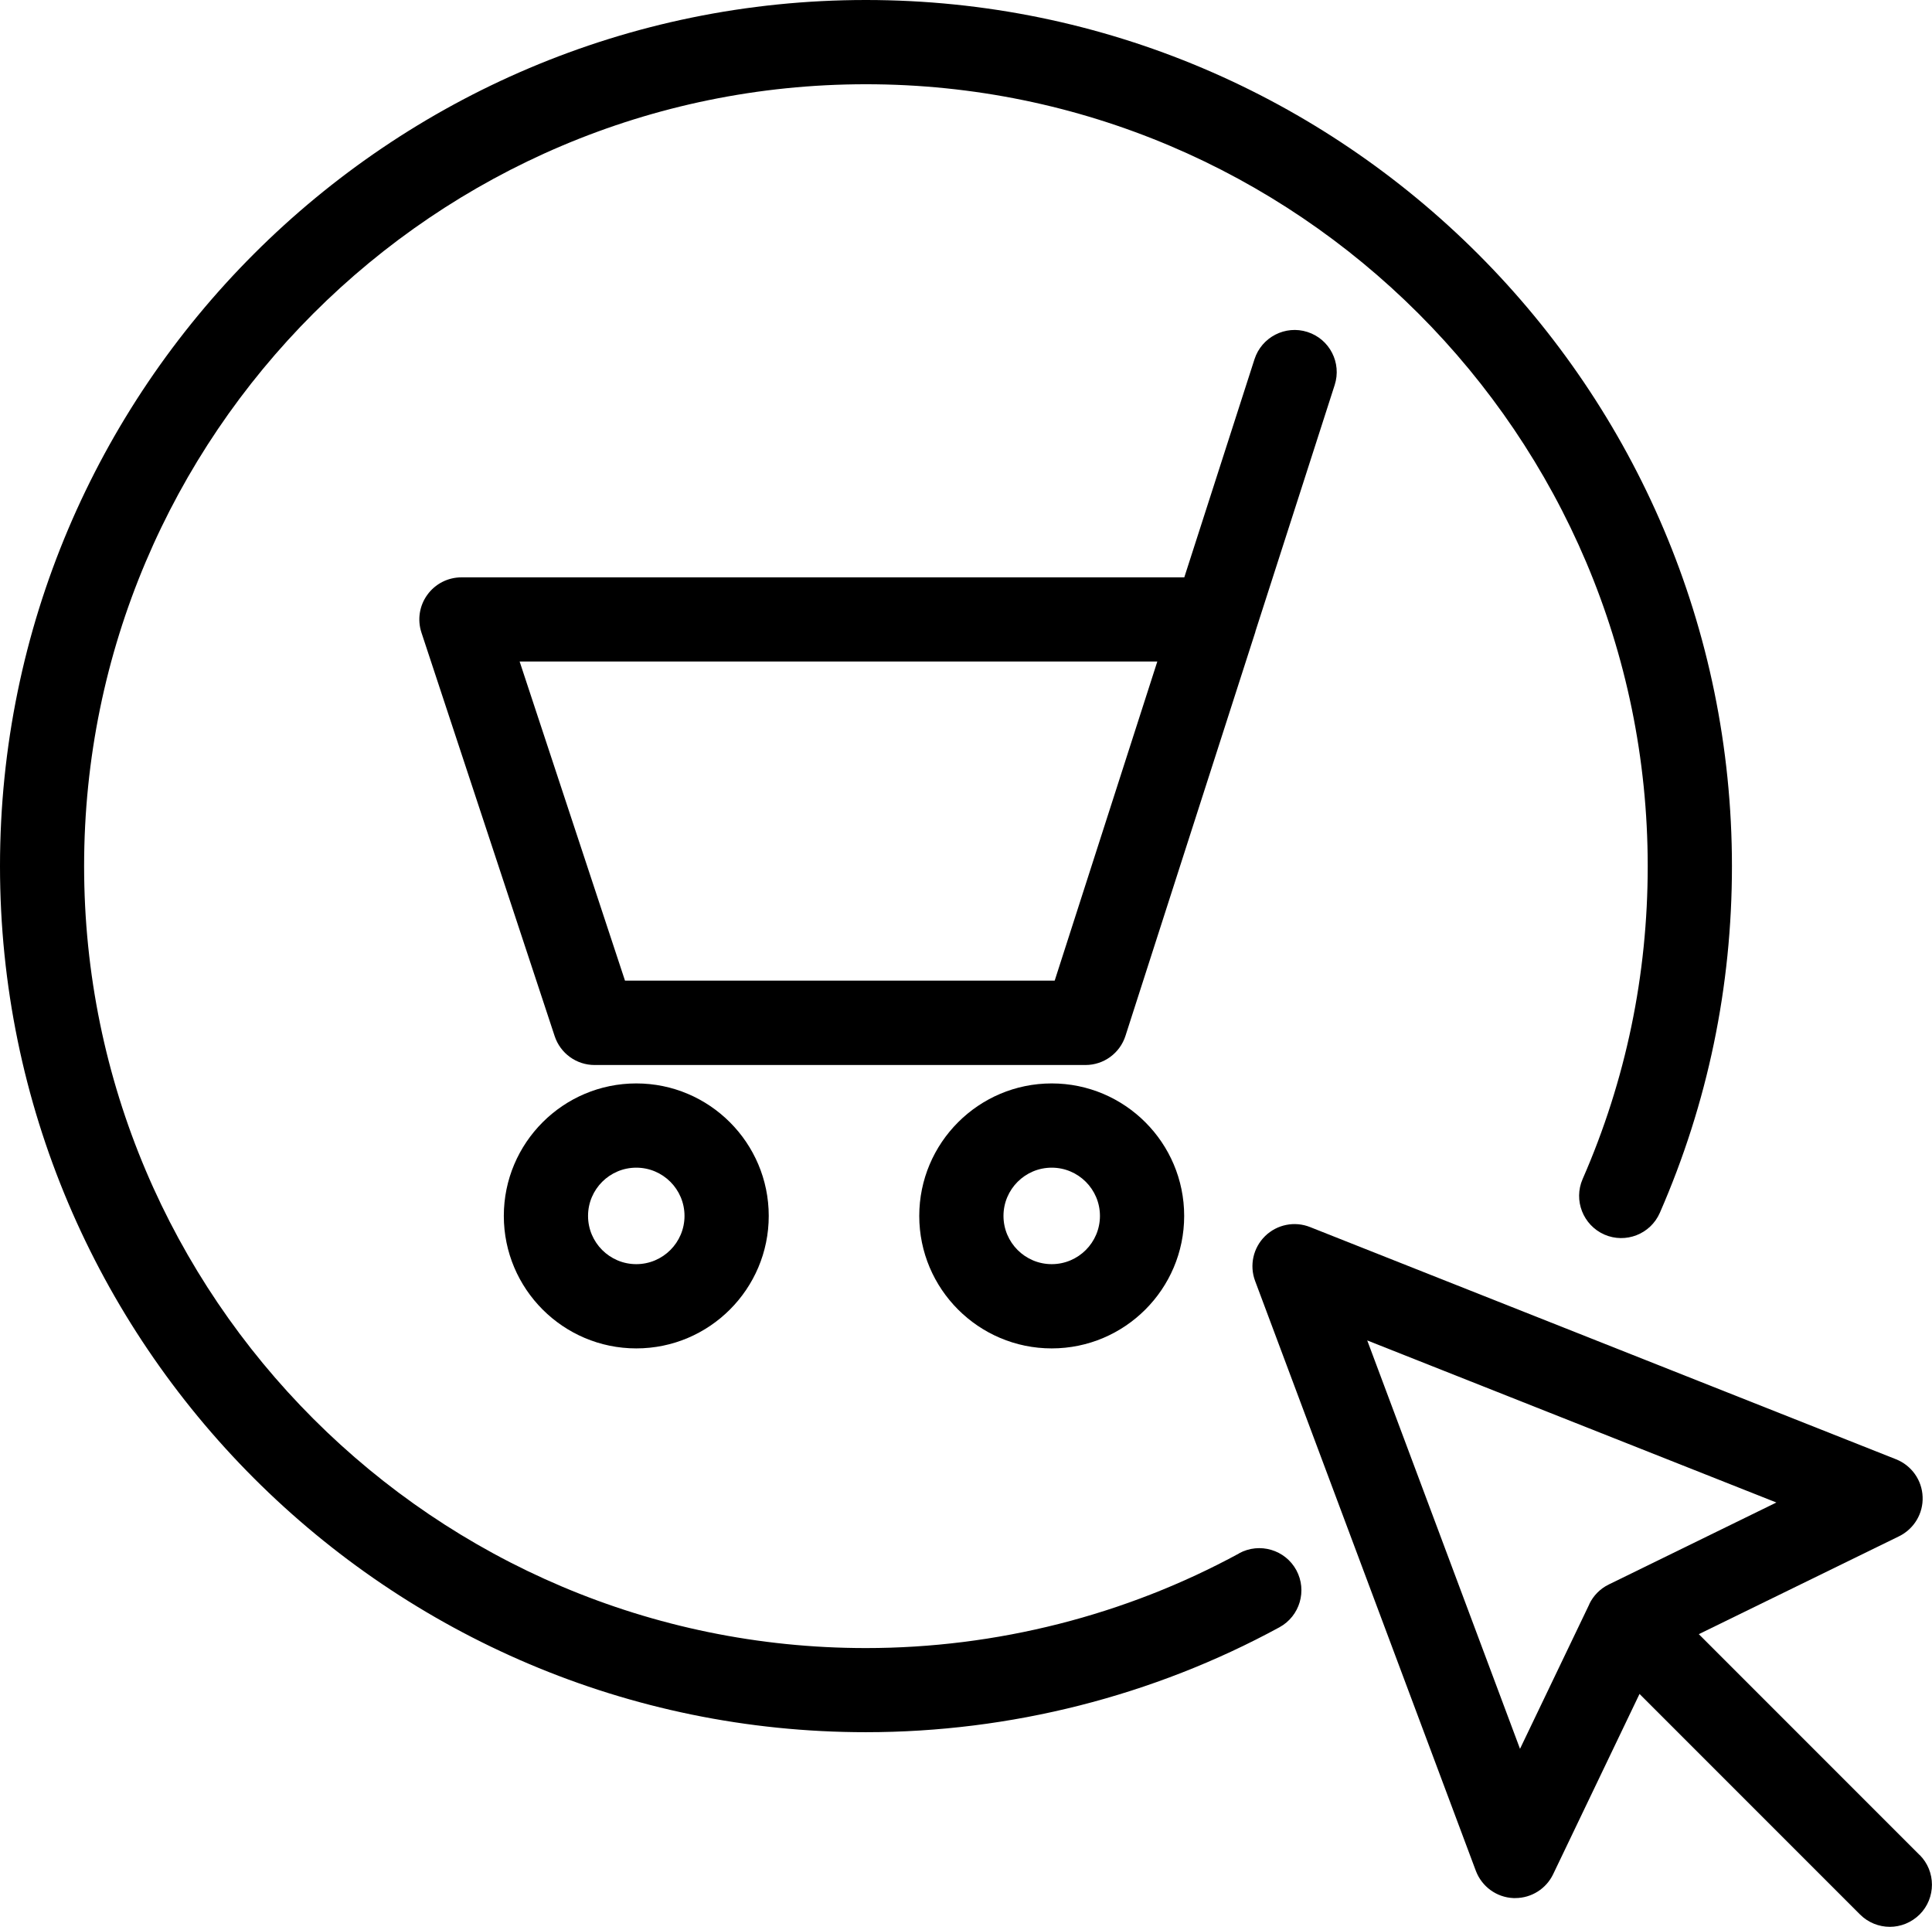
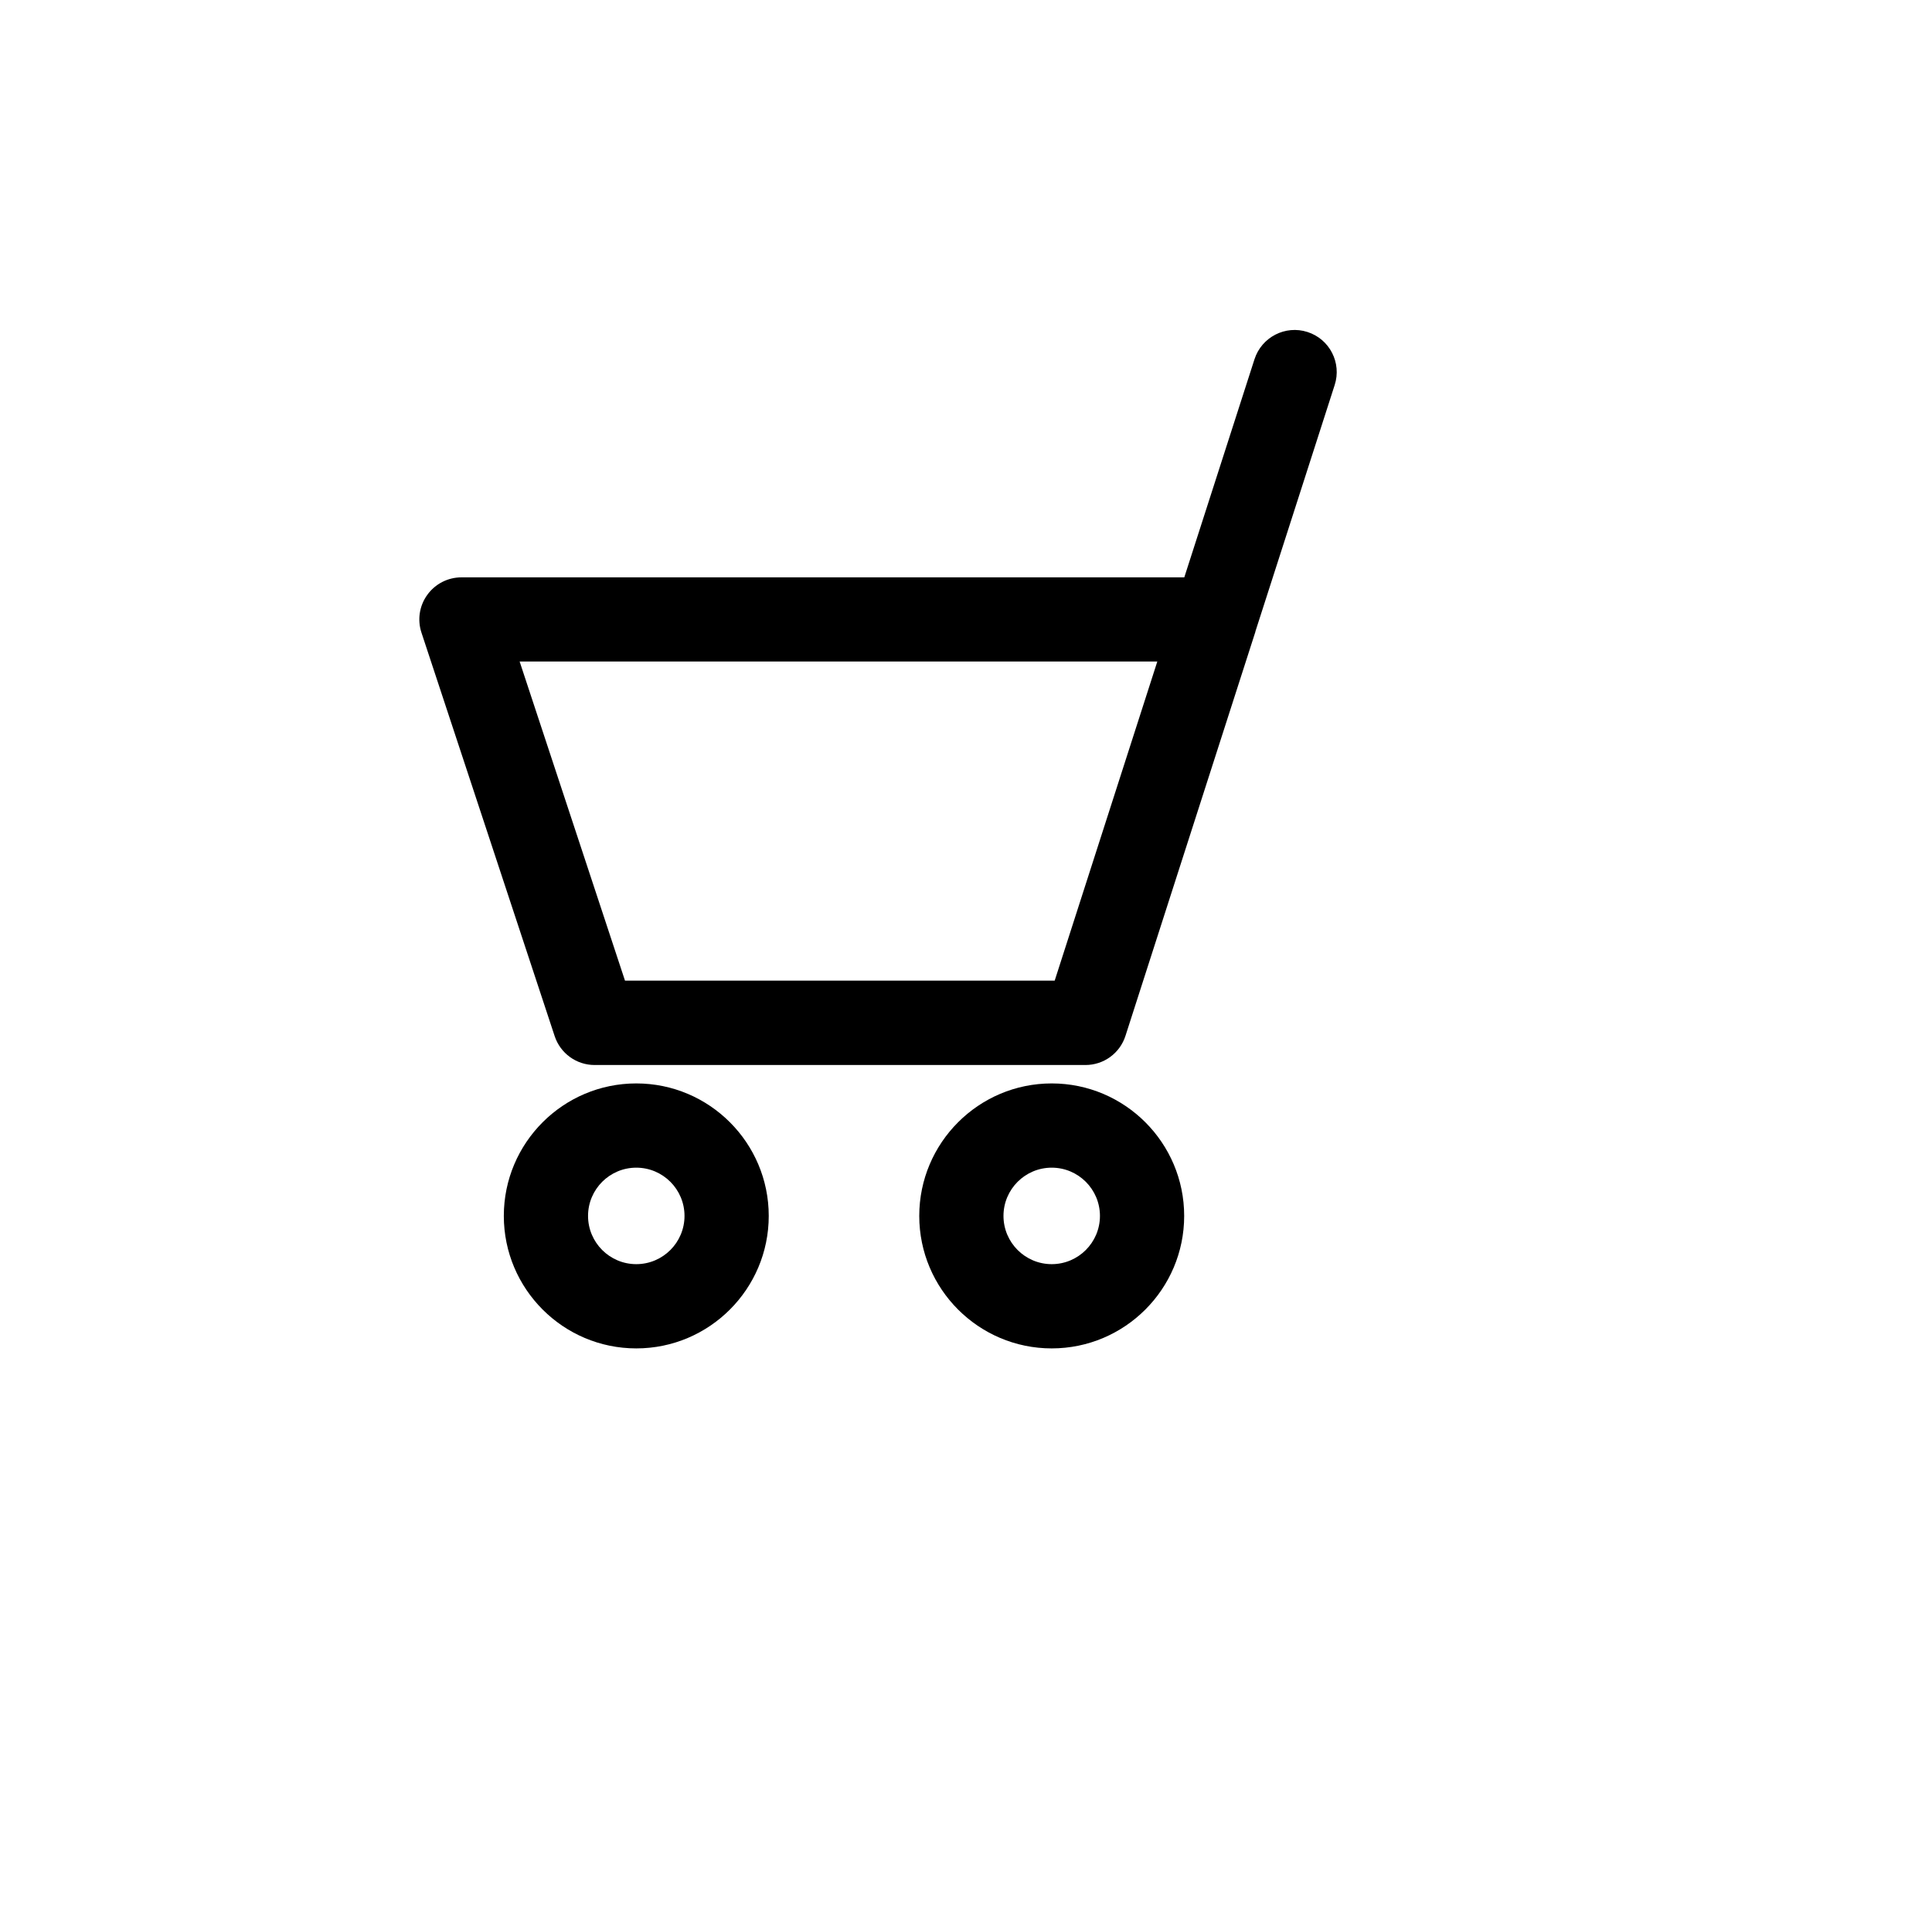
<svg xmlns="http://www.w3.org/2000/svg" id="Capa_2" viewBox="0 0 162.63 162.17">
  <g id="Capa_1-2">
    <g>
-       <path d="M104.31,130.73c-9.58,5.21-20.44,7.97-31.42,7.97-36.29,0-65.81-29.52-65.81-65.81S36.61,7.09,72.89,7.09s65.81,29.52,65.81,65.81c0,9.15-1.84,18.01-5.48,26.33-.78,1.79,.04,3.88,1.83,4.67,1.79,.78,3.88-.03,4.67-1.83,4.03-9.22,6.07-19.03,6.07-29.17C145.79,32.7,113.09,0,72.89,0S0,32.7,0,72.89s32.7,72.89,72.89,72.89c12.16,0,24.19-3.05,34.81-8.83,1.72-.94,2.35-3.09,1.42-4.81-.94-1.72-3.09-2.35-4.81-1.42Z" />
-       <path d="M161.59,156.12l-18.59-18.59,16.86-8.24c1.26-.62,2.04-1.92,1.98-3.32-.05-1.4-.93-2.64-2.24-3.16l-49.32-19.54c-1.3-.52-2.79-.22-3.79,.76-1,.98-1.33,2.46-.84,3.77l18.58,49.64c.5,1.33,1.74,2.24,3.16,2.3,.05,0,.11,0,.16,0,1.36,0,2.6-.78,3.19-2.01l7.27-15.17,18.56,18.56c.69,.69,1.6,1.04,2.51,1.04s1.81-.35,2.51-1.04c1.38-1.38,1.38-3.63,0-5.01Zm-27.8-21.12l-5.84,12.18-12.86-34.37,34.44,13.64-14.11,6.9c-.72,.35-1.29,.93-1.64,1.65Z" />
      <path d="M105.68,53.13l6.67-20.73c.6-1.86-.42-3.86-2.29-4.46-1.86-.6-3.86,.43-4.46,2.29l-5.91,18.36H38.84c-1.14,0-2.21,.55-2.87,1.47-.67,.92-.85,2.11-.49,3.19l11.21,33.95c.48,1.45,1.83,2.43,3.36,2.43h41.32c1.54,0,2.9-.99,3.37-2.46l10.89-33.86c.02-.06,.04-.11,.05-.17Zm-16.9,29.4H52.61l-8.87-26.86h53.68l-8.64,26.86Z" />
      <path d="M42.41,102.33c0,6.15,5,11.15,11.15,11.15s11.15-5,11.15-11.15-5-11.15-11.15-11.15-11.15,5-11.15,11.15Zm15.21,0c0,2.24-1.82,4.06-4.06,4.06s-4.06-1.82-4.06-4.06,1.82-4.06,4.06-4.06,4.06,1.82,4.06,4.06Z" />
      <path d="M77.38,102.33c0,6.15,5,11.15,11.15,11.15s11.15-5,11.15-11.15-5-11.15-11.15-11.15-11.15,5-11.15,11.15Zm15.21,0c0,2.24-1.82,4.06-4.06,4.06s-4.06-1.82-4.06-4.06,1.82-4.06,4.06-4.06,4.06,1.82,4.06,4.06Z" />
    </g>
  </g>
</svg>